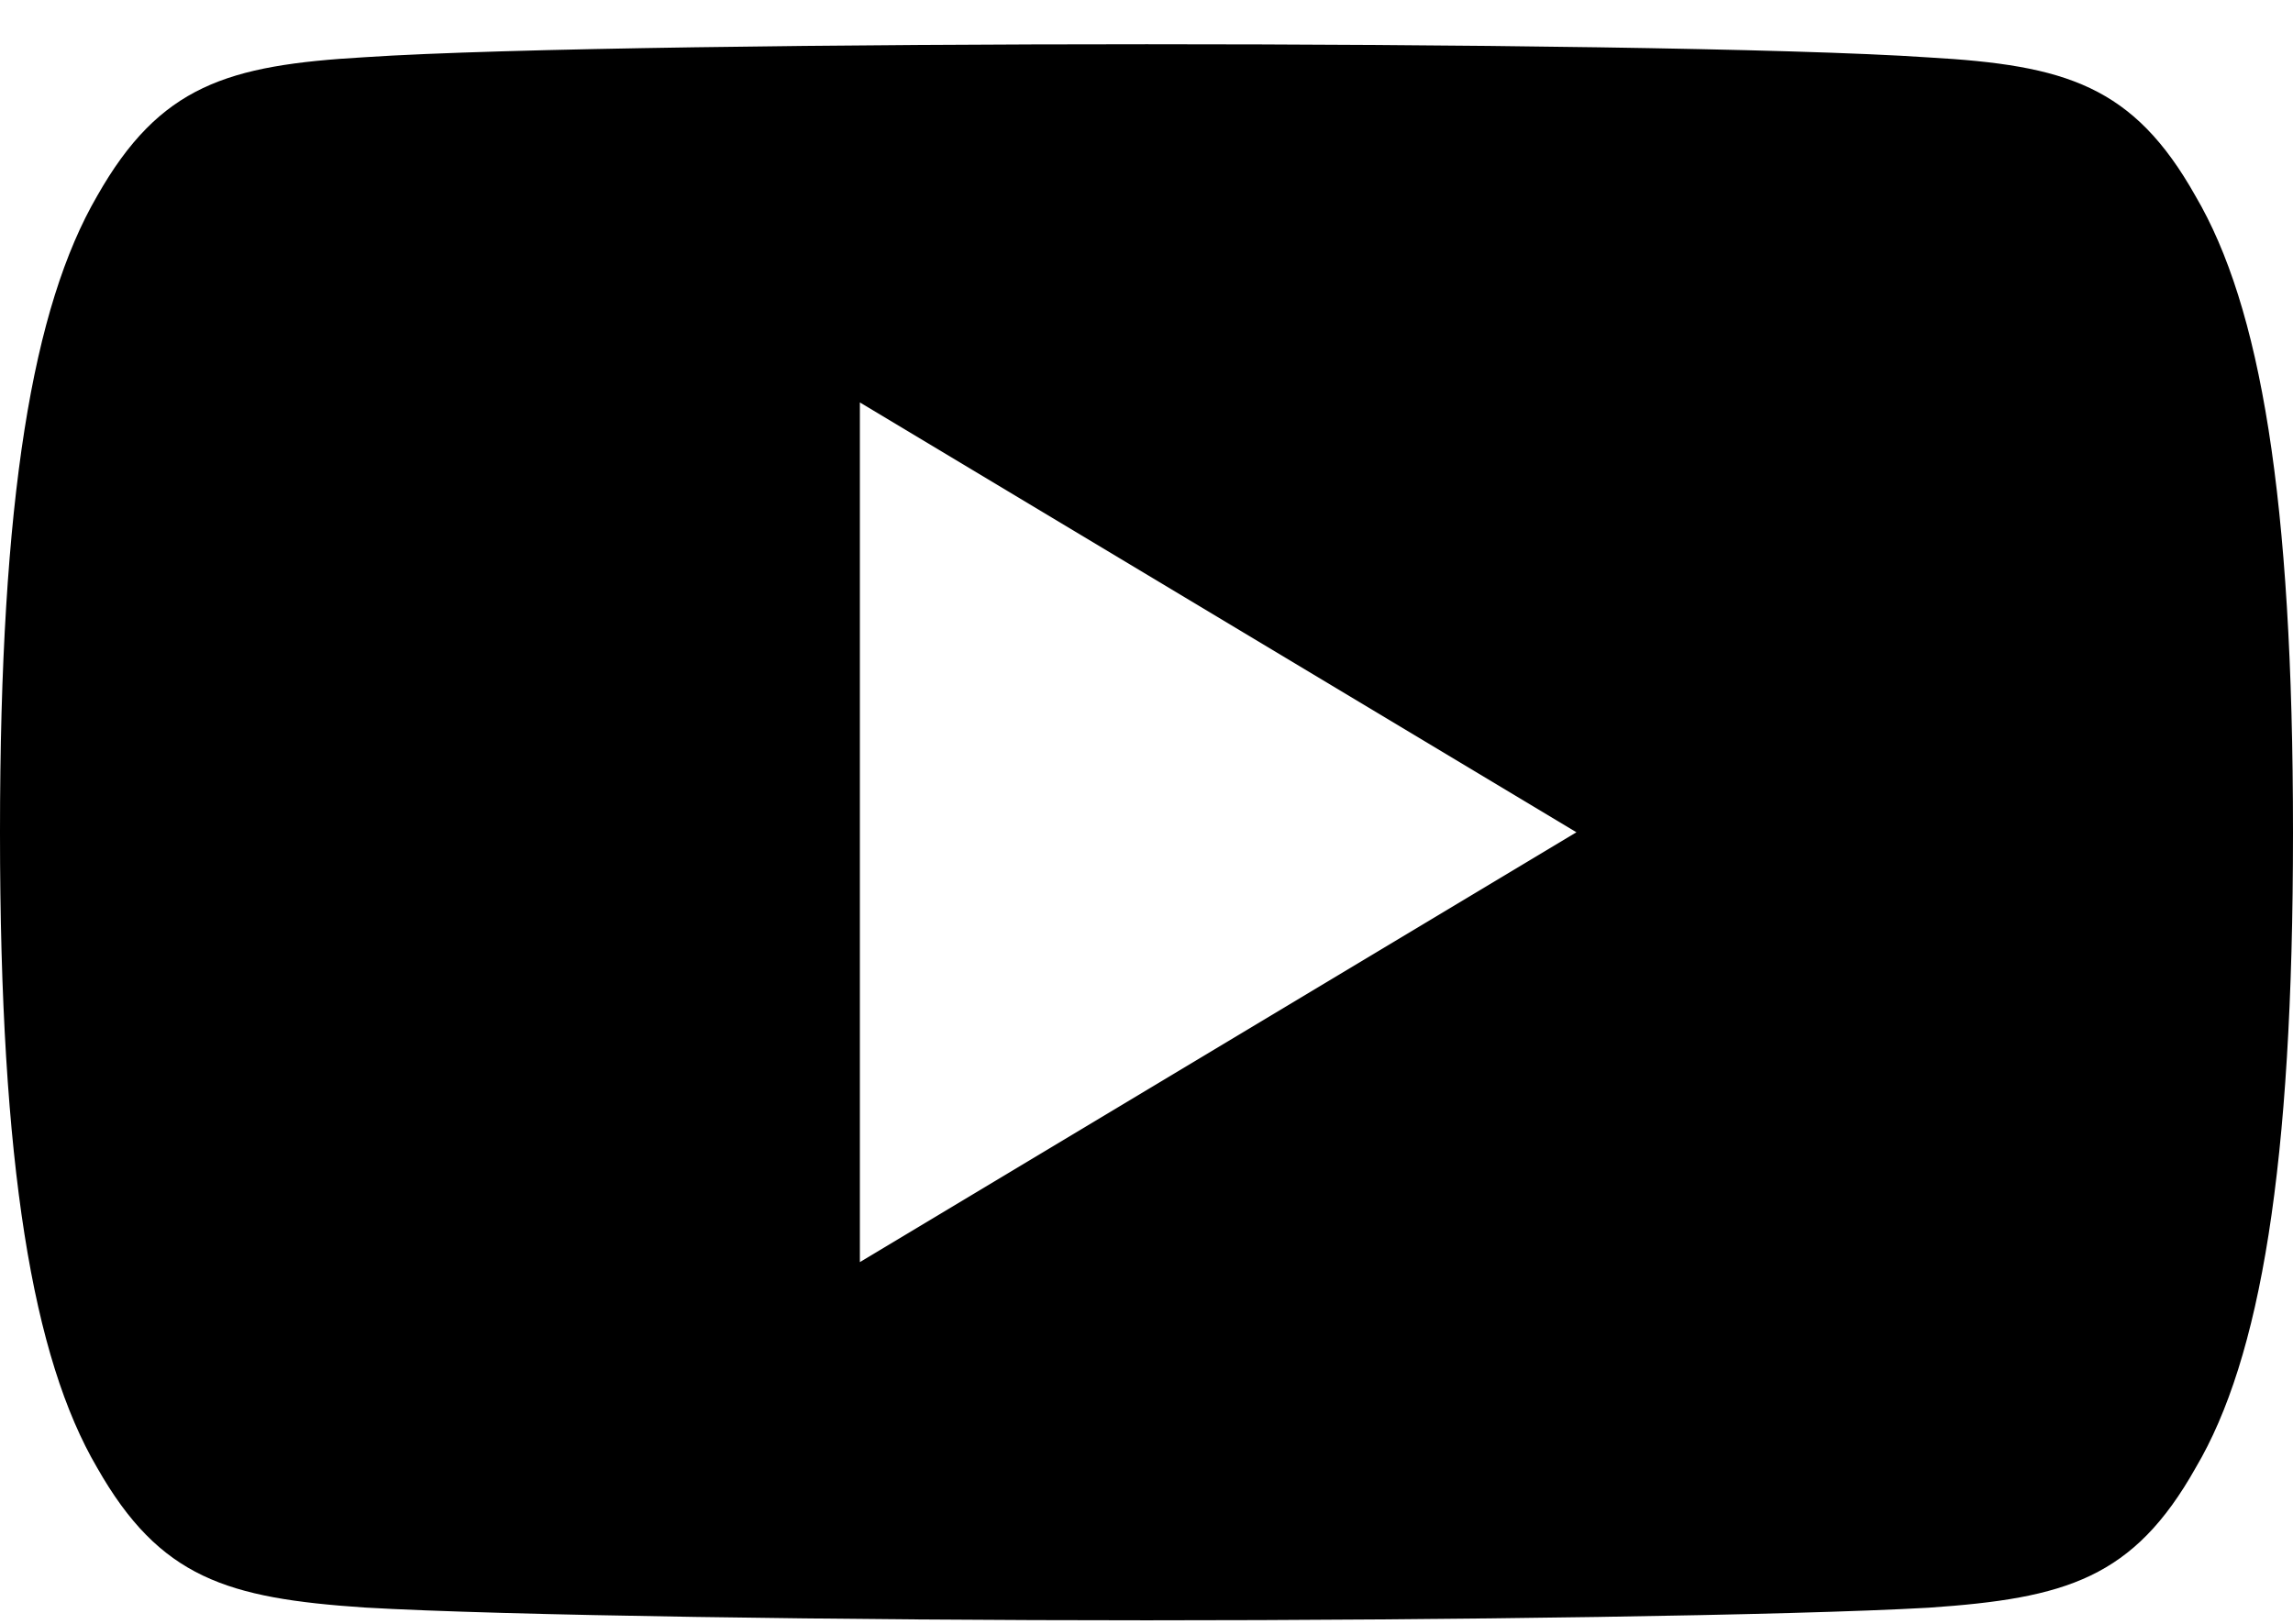
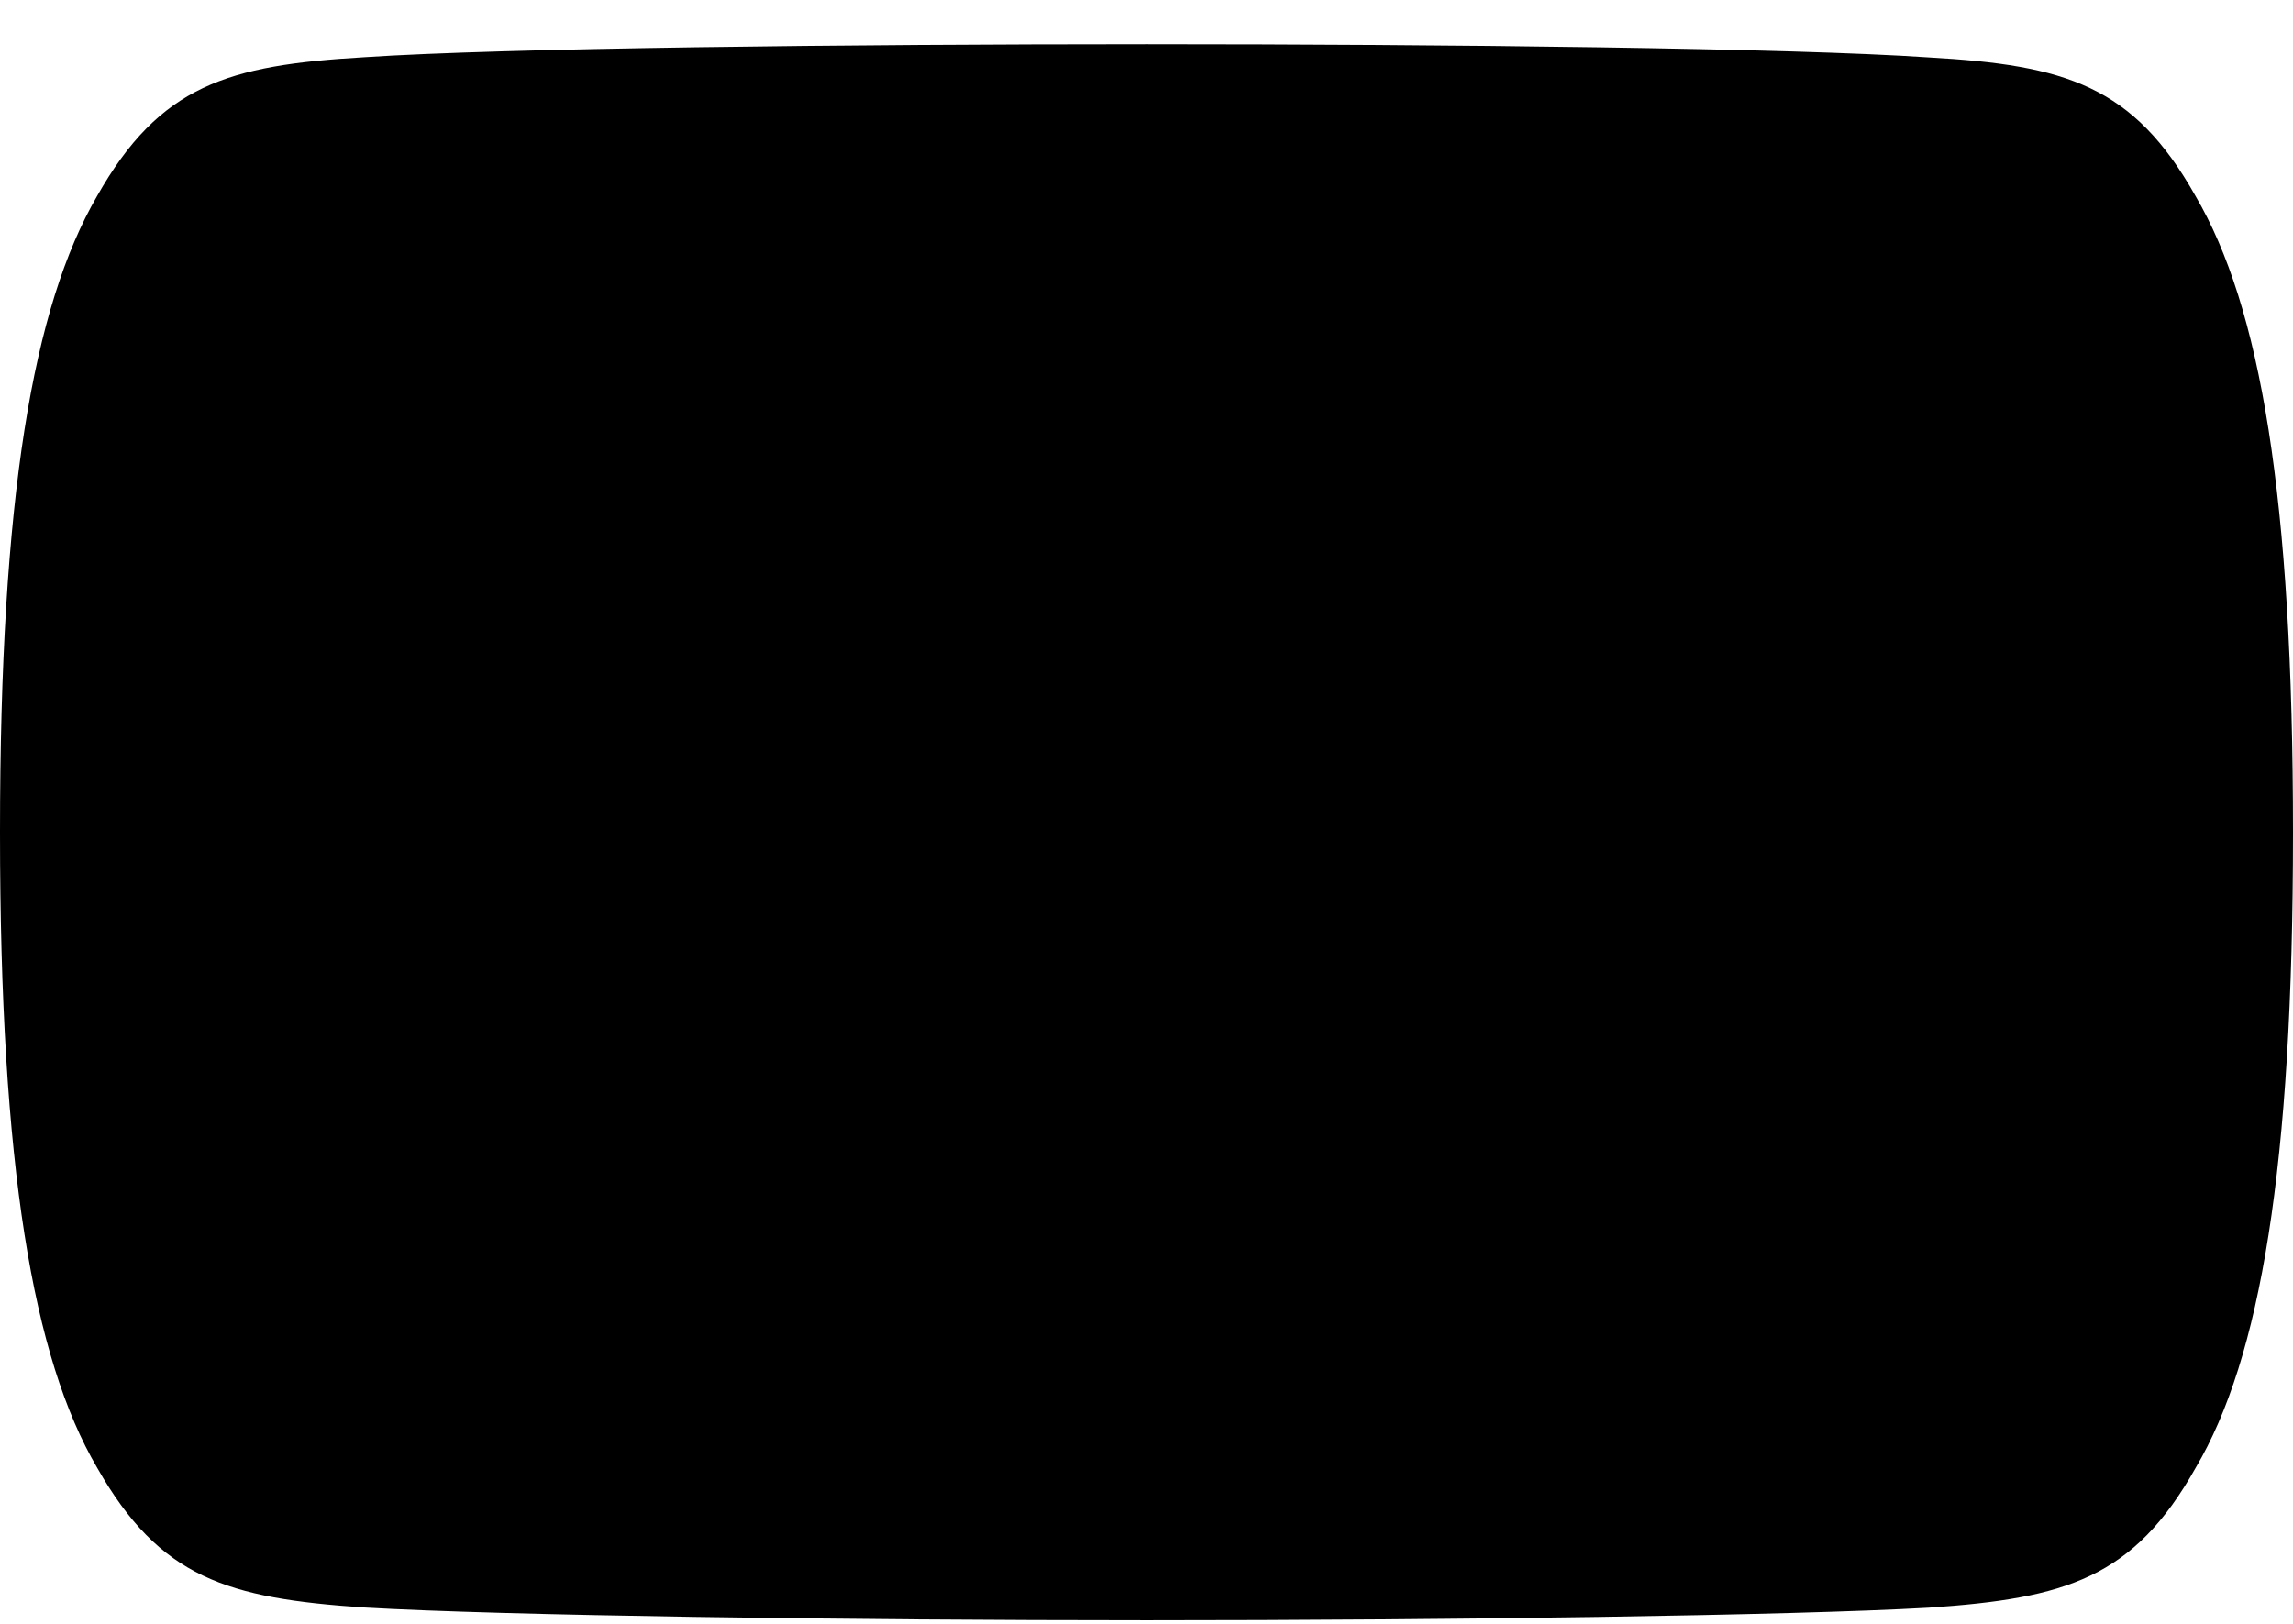
<svg xmlns="http://www.w3.org/2000/svg" width="24" height="17" viewBox="0 0 24 17" fill="none">
-   <path d="M22.98 2.053C22.329 0.895 21.622 0.682 20.184 0.601C18.747 0.503 15.133 0.463 12.003 0.463C8.867 0.463 5.252 0.503 3.816 0.599C2.381 0.682 1.673 0.893 1.016 2.053C0.345 3.209 0 5.201 0 8.708C0 8.711 0 8.713 0 8.713C0 8.716 0 8.717 0 8.717L0 8.72C0 12.212 0.345 14.219 1.016 15.364C1.673 16.522 2.379 16.732 3.814 16.829C5.252 16.913 8.867 16.963 12.003 16.963C15.133 16.963 18.747 16.913 20.186 16.831C21.624 16.733 22.331 16.523 22.982 15.365C23.658 14.221 24 12.214 24 8.722C24 8.722 24 8.717 24 8.714C24 8.714 24 8.711 24 8.71C24 5.201 23.658 3.209 22.98 2.053ZM9 13.213L9 4.213L16.5 8.713L9 13.213Z" fill="black" />
+   <path d="M22.98 2.053C22.329 0.895 21.622 0.682 20.184 0.601C18.747 0.503 15.133 0.463 12.003 0.463C8.867 0.463 5.252 0.503 3.816 0.599C2.381 0.682 1.673 0.893 1.016 2.053C0.345 3.209 0 5.201 0 8.708C0 8.711 0 8.713 0 8.713C0 8.716 0 8.717 0 8.717L0 8.72C0 12.212 0.345 14.219 1.016 15.364C1.673 16.522 2.379 16.732 3.814 16.829C5.252 16.913 8.867 16.963 12.003 16.963C15.133 16.963 18.747 16.913 20.186 16.831C21.624 16.733 22.331 16.523 22.982 15.365C23.658 14.221 24 12.214 24 8.722C24 8.722 24 8.717 24 8.714C24 8.714 24 8.711 24 8.71C24 5.201 23.658 3.209 22.98 2.053ZM9 13.213L9 4.213L9 13.213Z" fill="black" />
</svg>